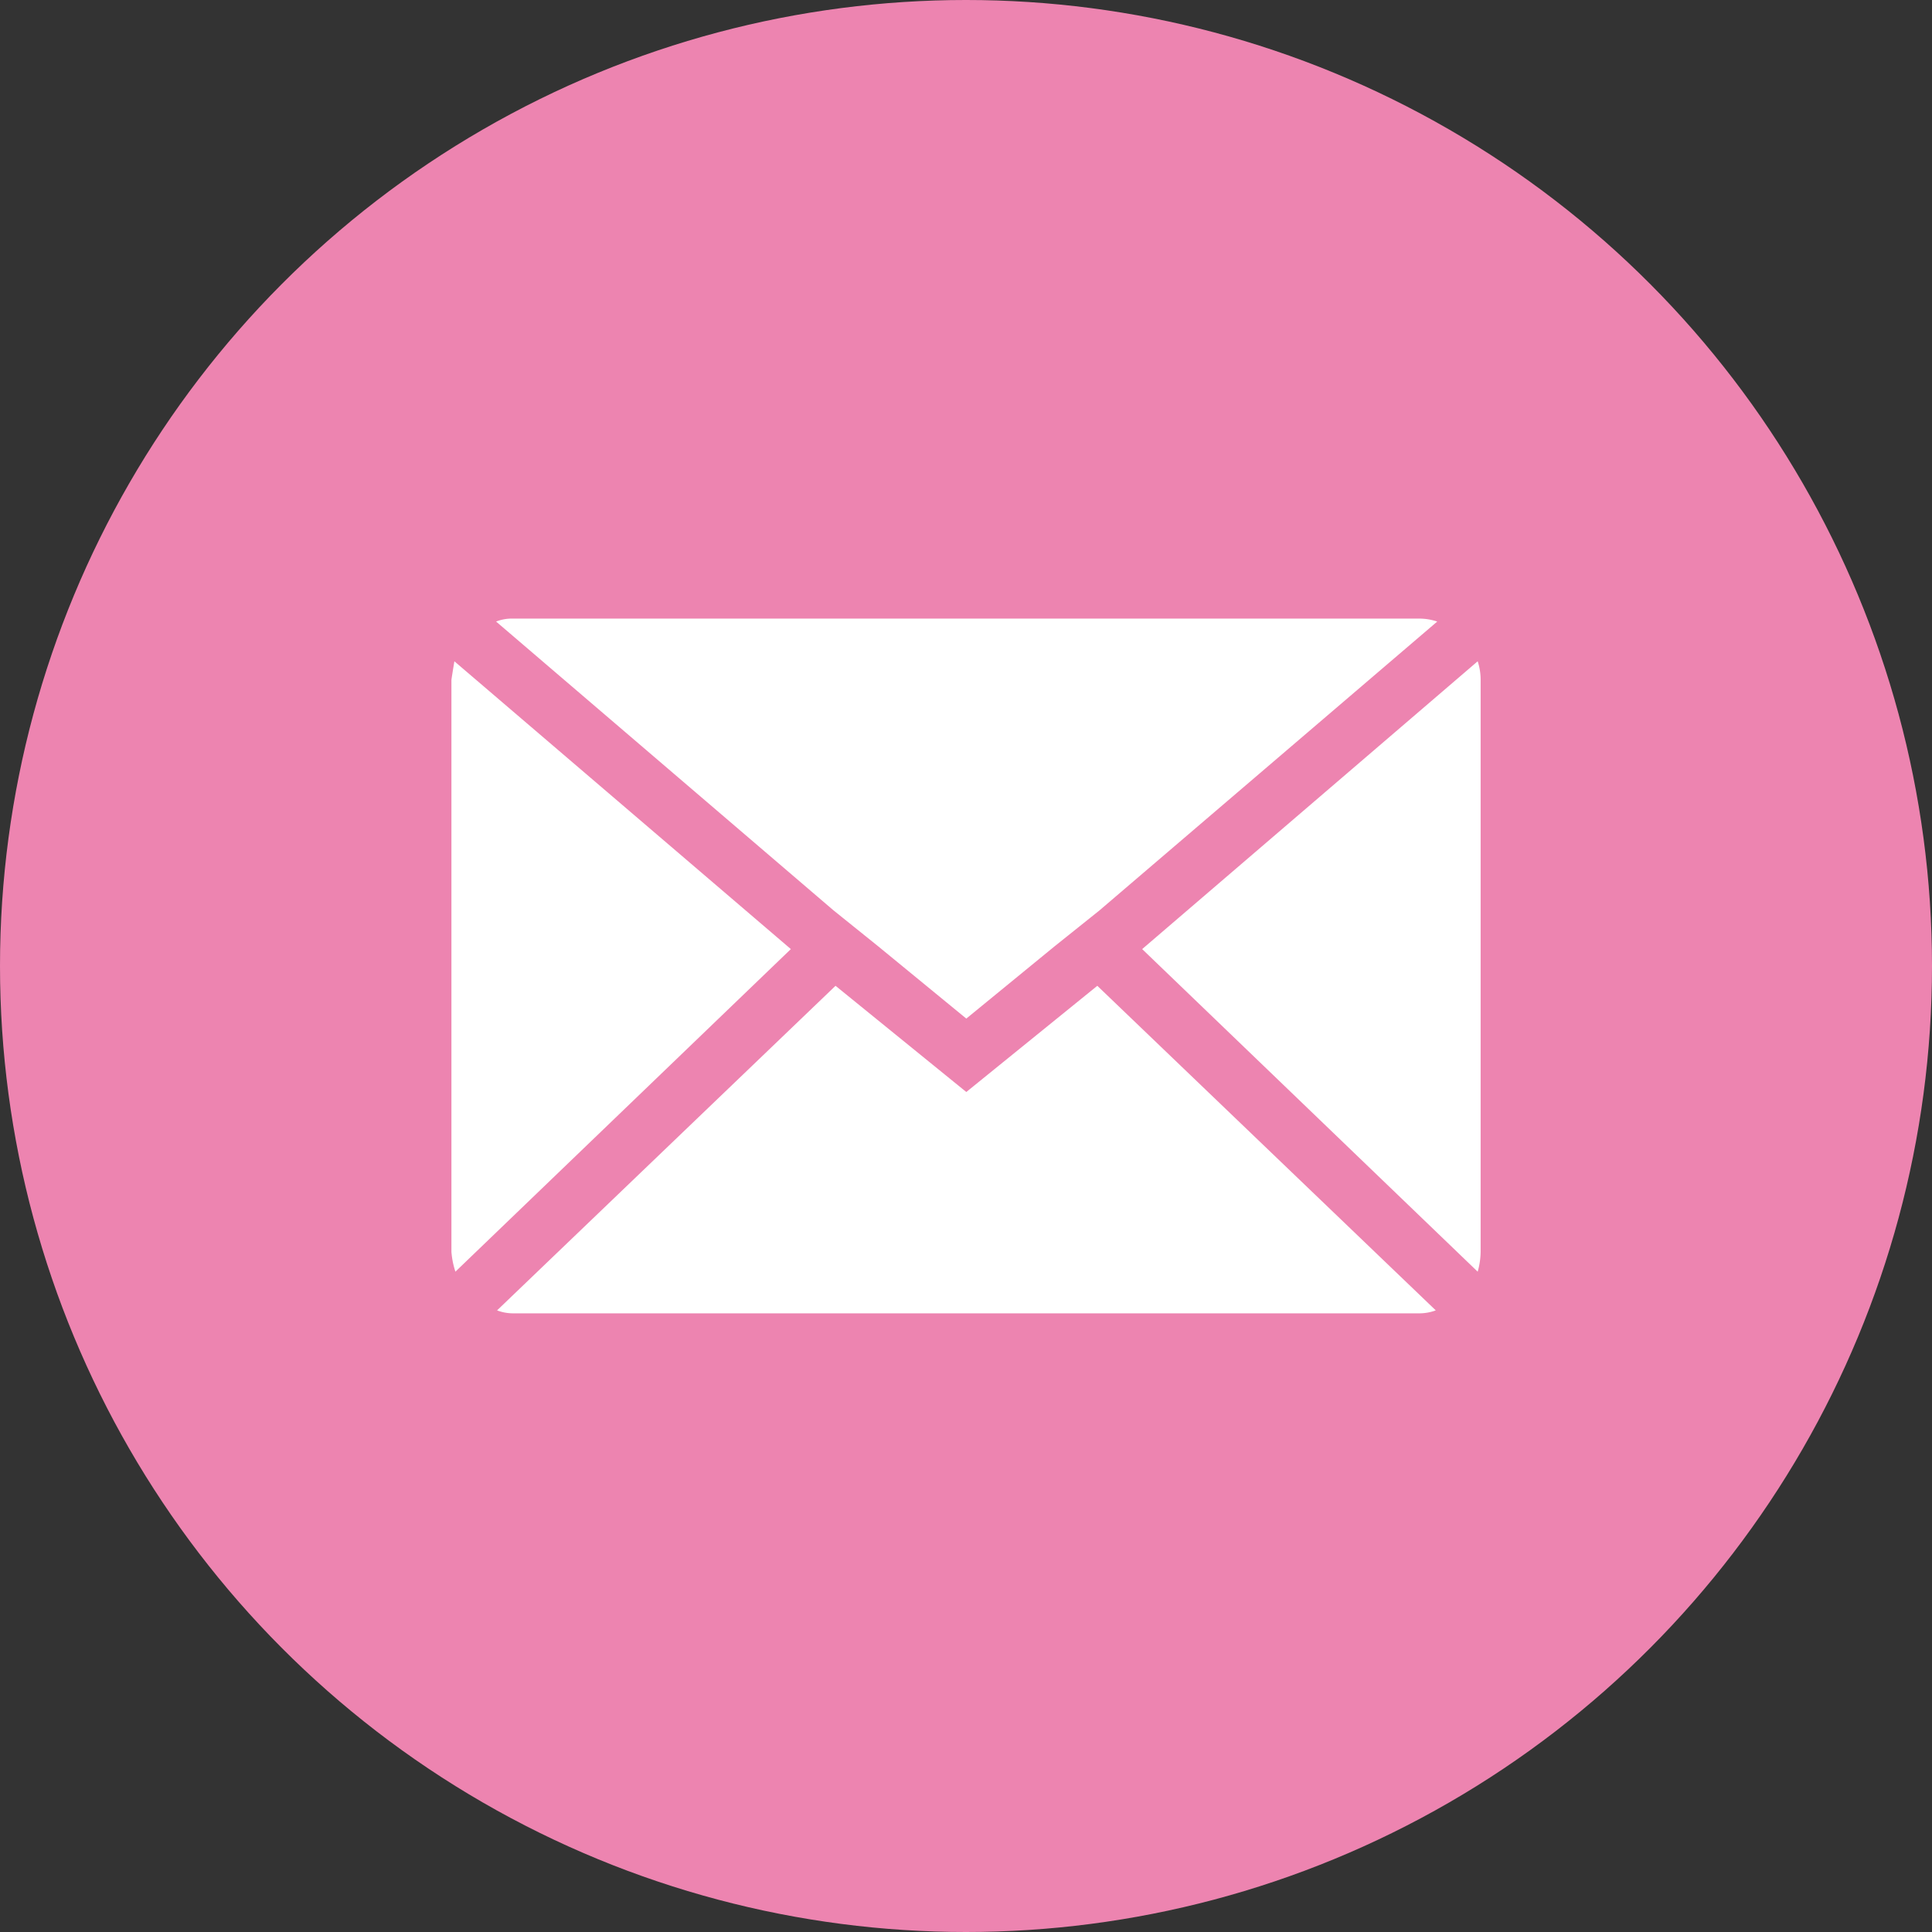
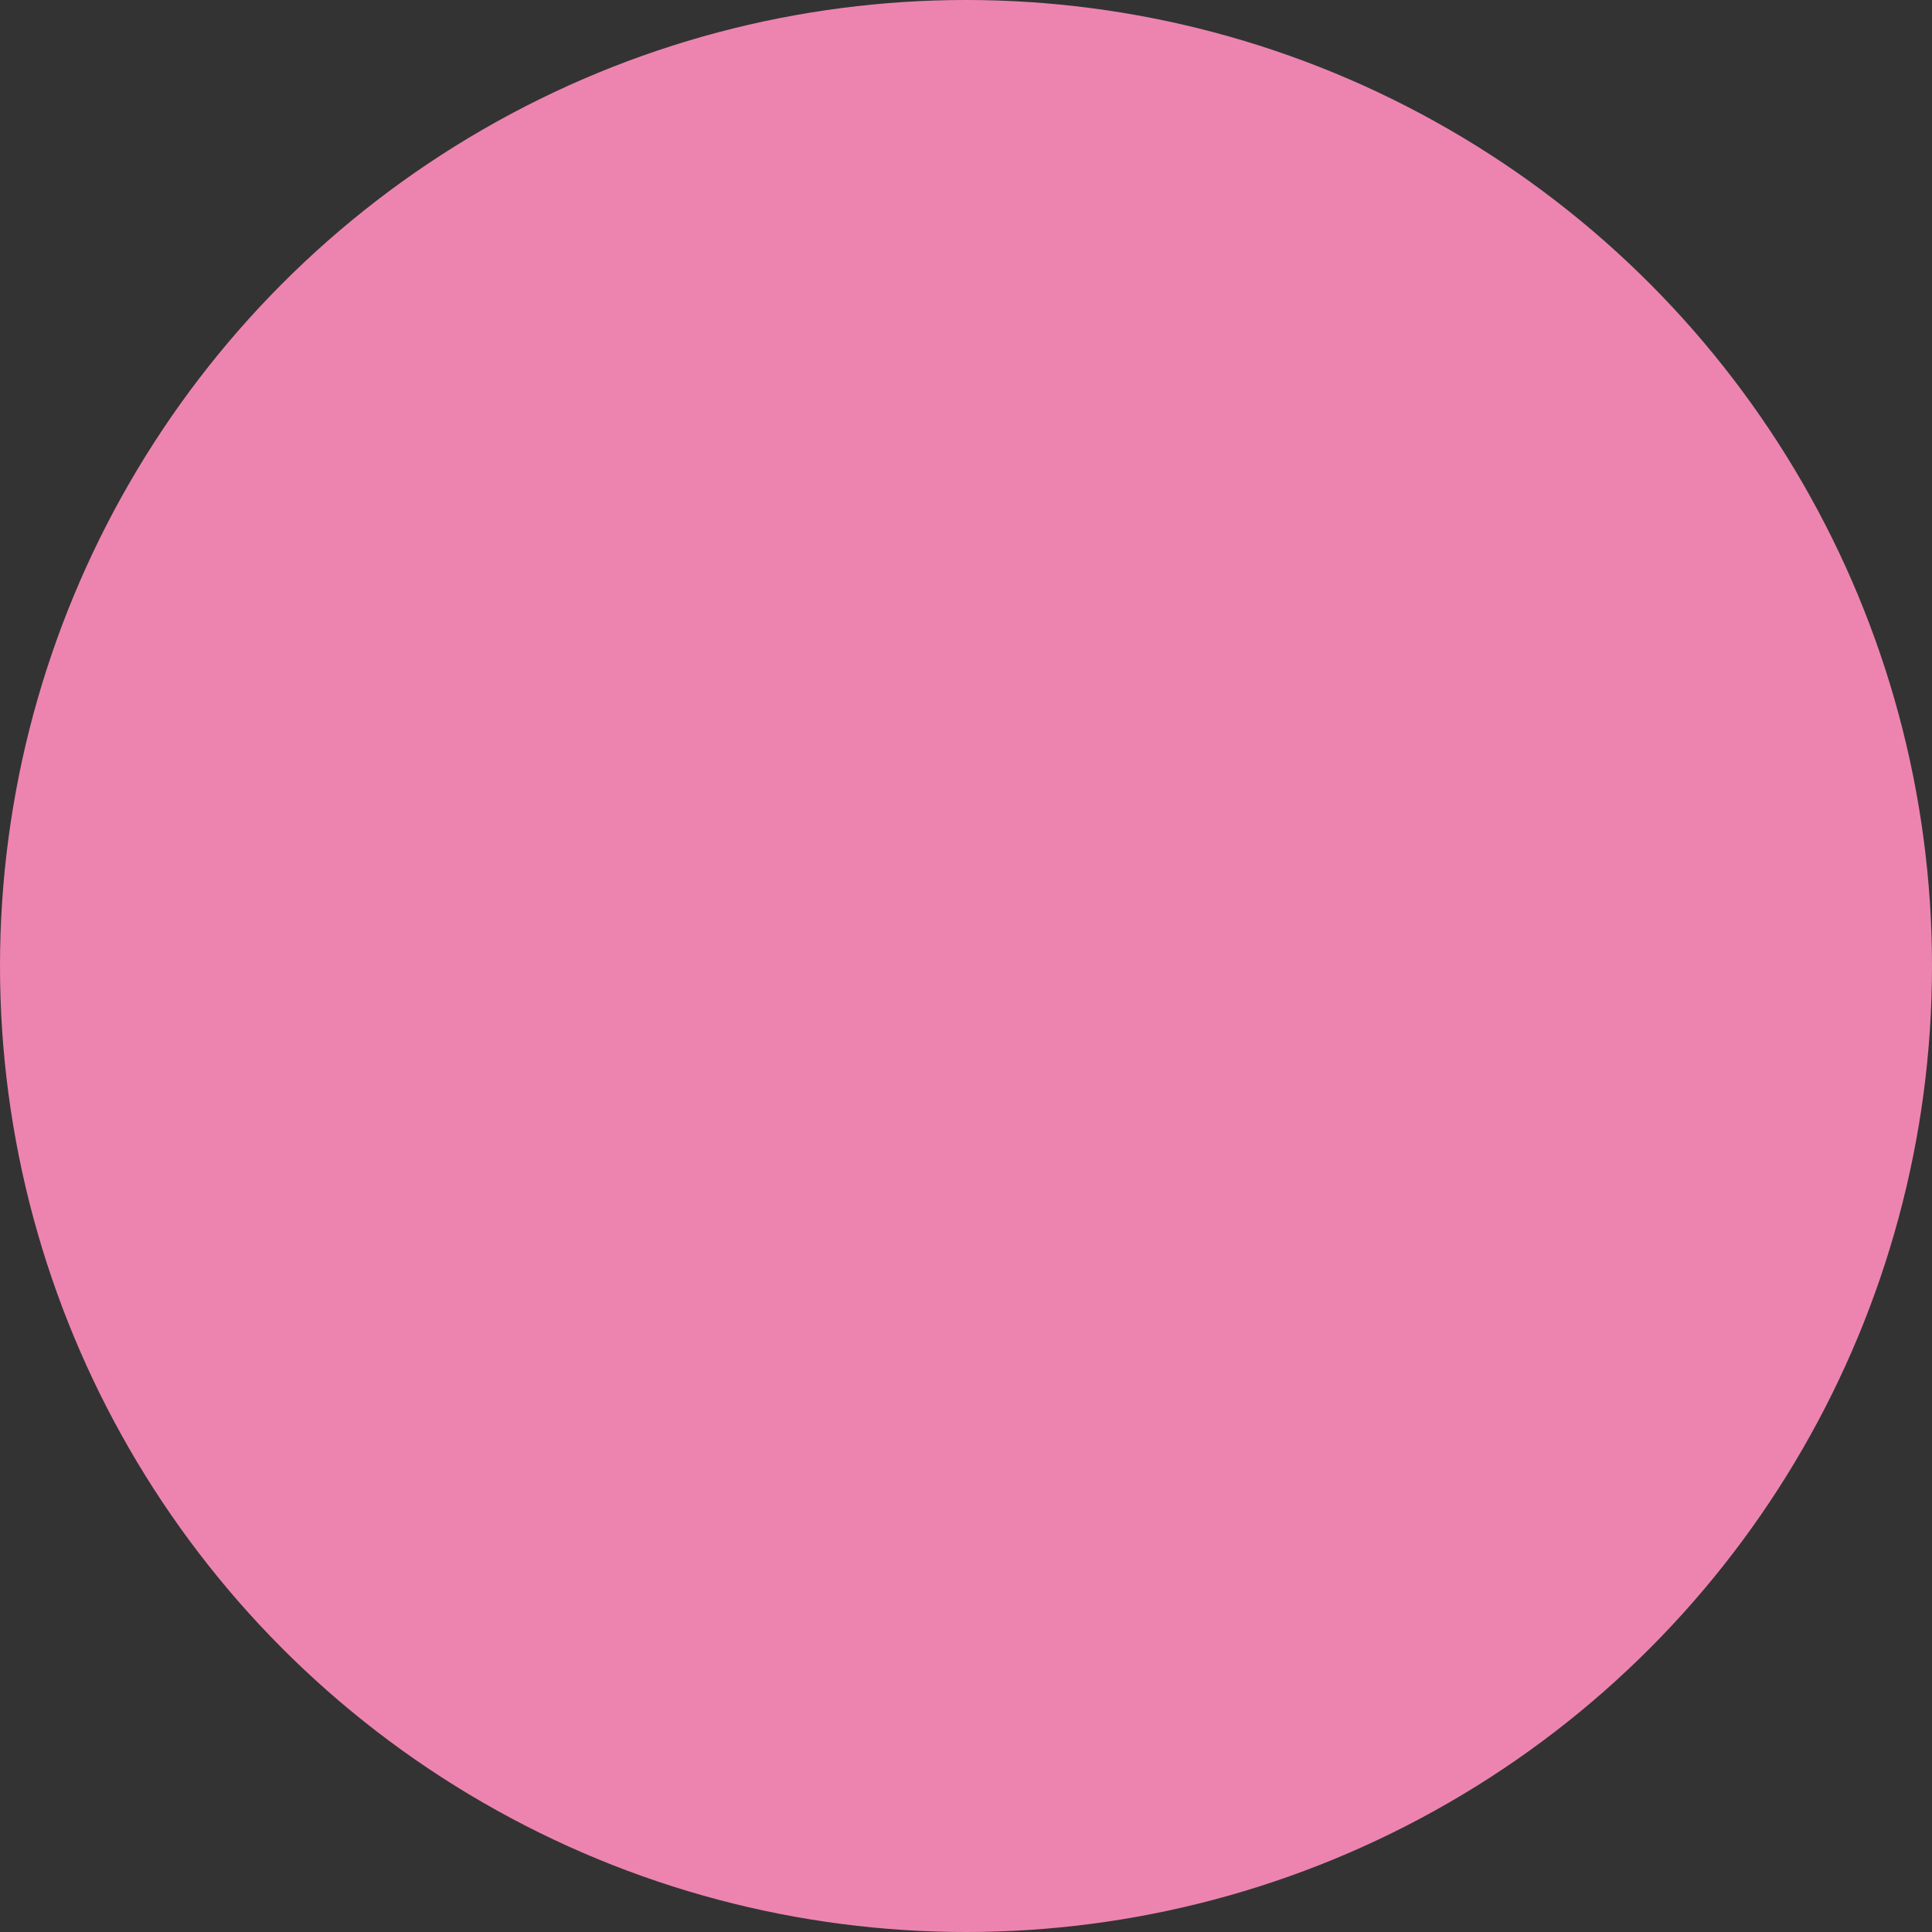
<svg xmlns="http://www.w3.org/2000/svg" width="32" height="32" viewBox="0 0 32 32">
  <rect x="0" y="0" width="32" height="32" fill="#333333" stroke="none" />
  <g id="Group_1917" data-name="Group 1917" transform="translate(-104.405 -637)">
    <circle id="Ellipse_1" data-name="Ellipse 1" cx="16" cy="16" r="16" transform="translate(104.405 637)" fill="#ed84b0" />
-     <path id="Icon_zocial-email" data-name="Icon zocial-email" d="M.072,14.556V5.087q0-.016.049-.312L5.694,9.542.138,14.885a1.393,1.393,0,0,1-.066-.329ZM.812,4.117a.708.708,0,0,1,.279-.049H16.1a.931.931,0,0,1,.3.049L10.807,8.9l-.74.592L8.6,10.693l-1.463-1.2L6.4,8.9ZM.828,15.526,6.434,10.15,8.6,11.909l2.17-1.759,5.606,5.376a.789.789,0,0,1-.279.049H1.091a.745.745,0,0,1-.263-.049ZM11.513,9.542,17.07,4.775a.981.981,0,0,1,.049.312v9.469a1.26,1.26,0,0,1-.049.329Z" transform="translate(111.81 643.178)" fill="#fff" />
  </g>
</svg>